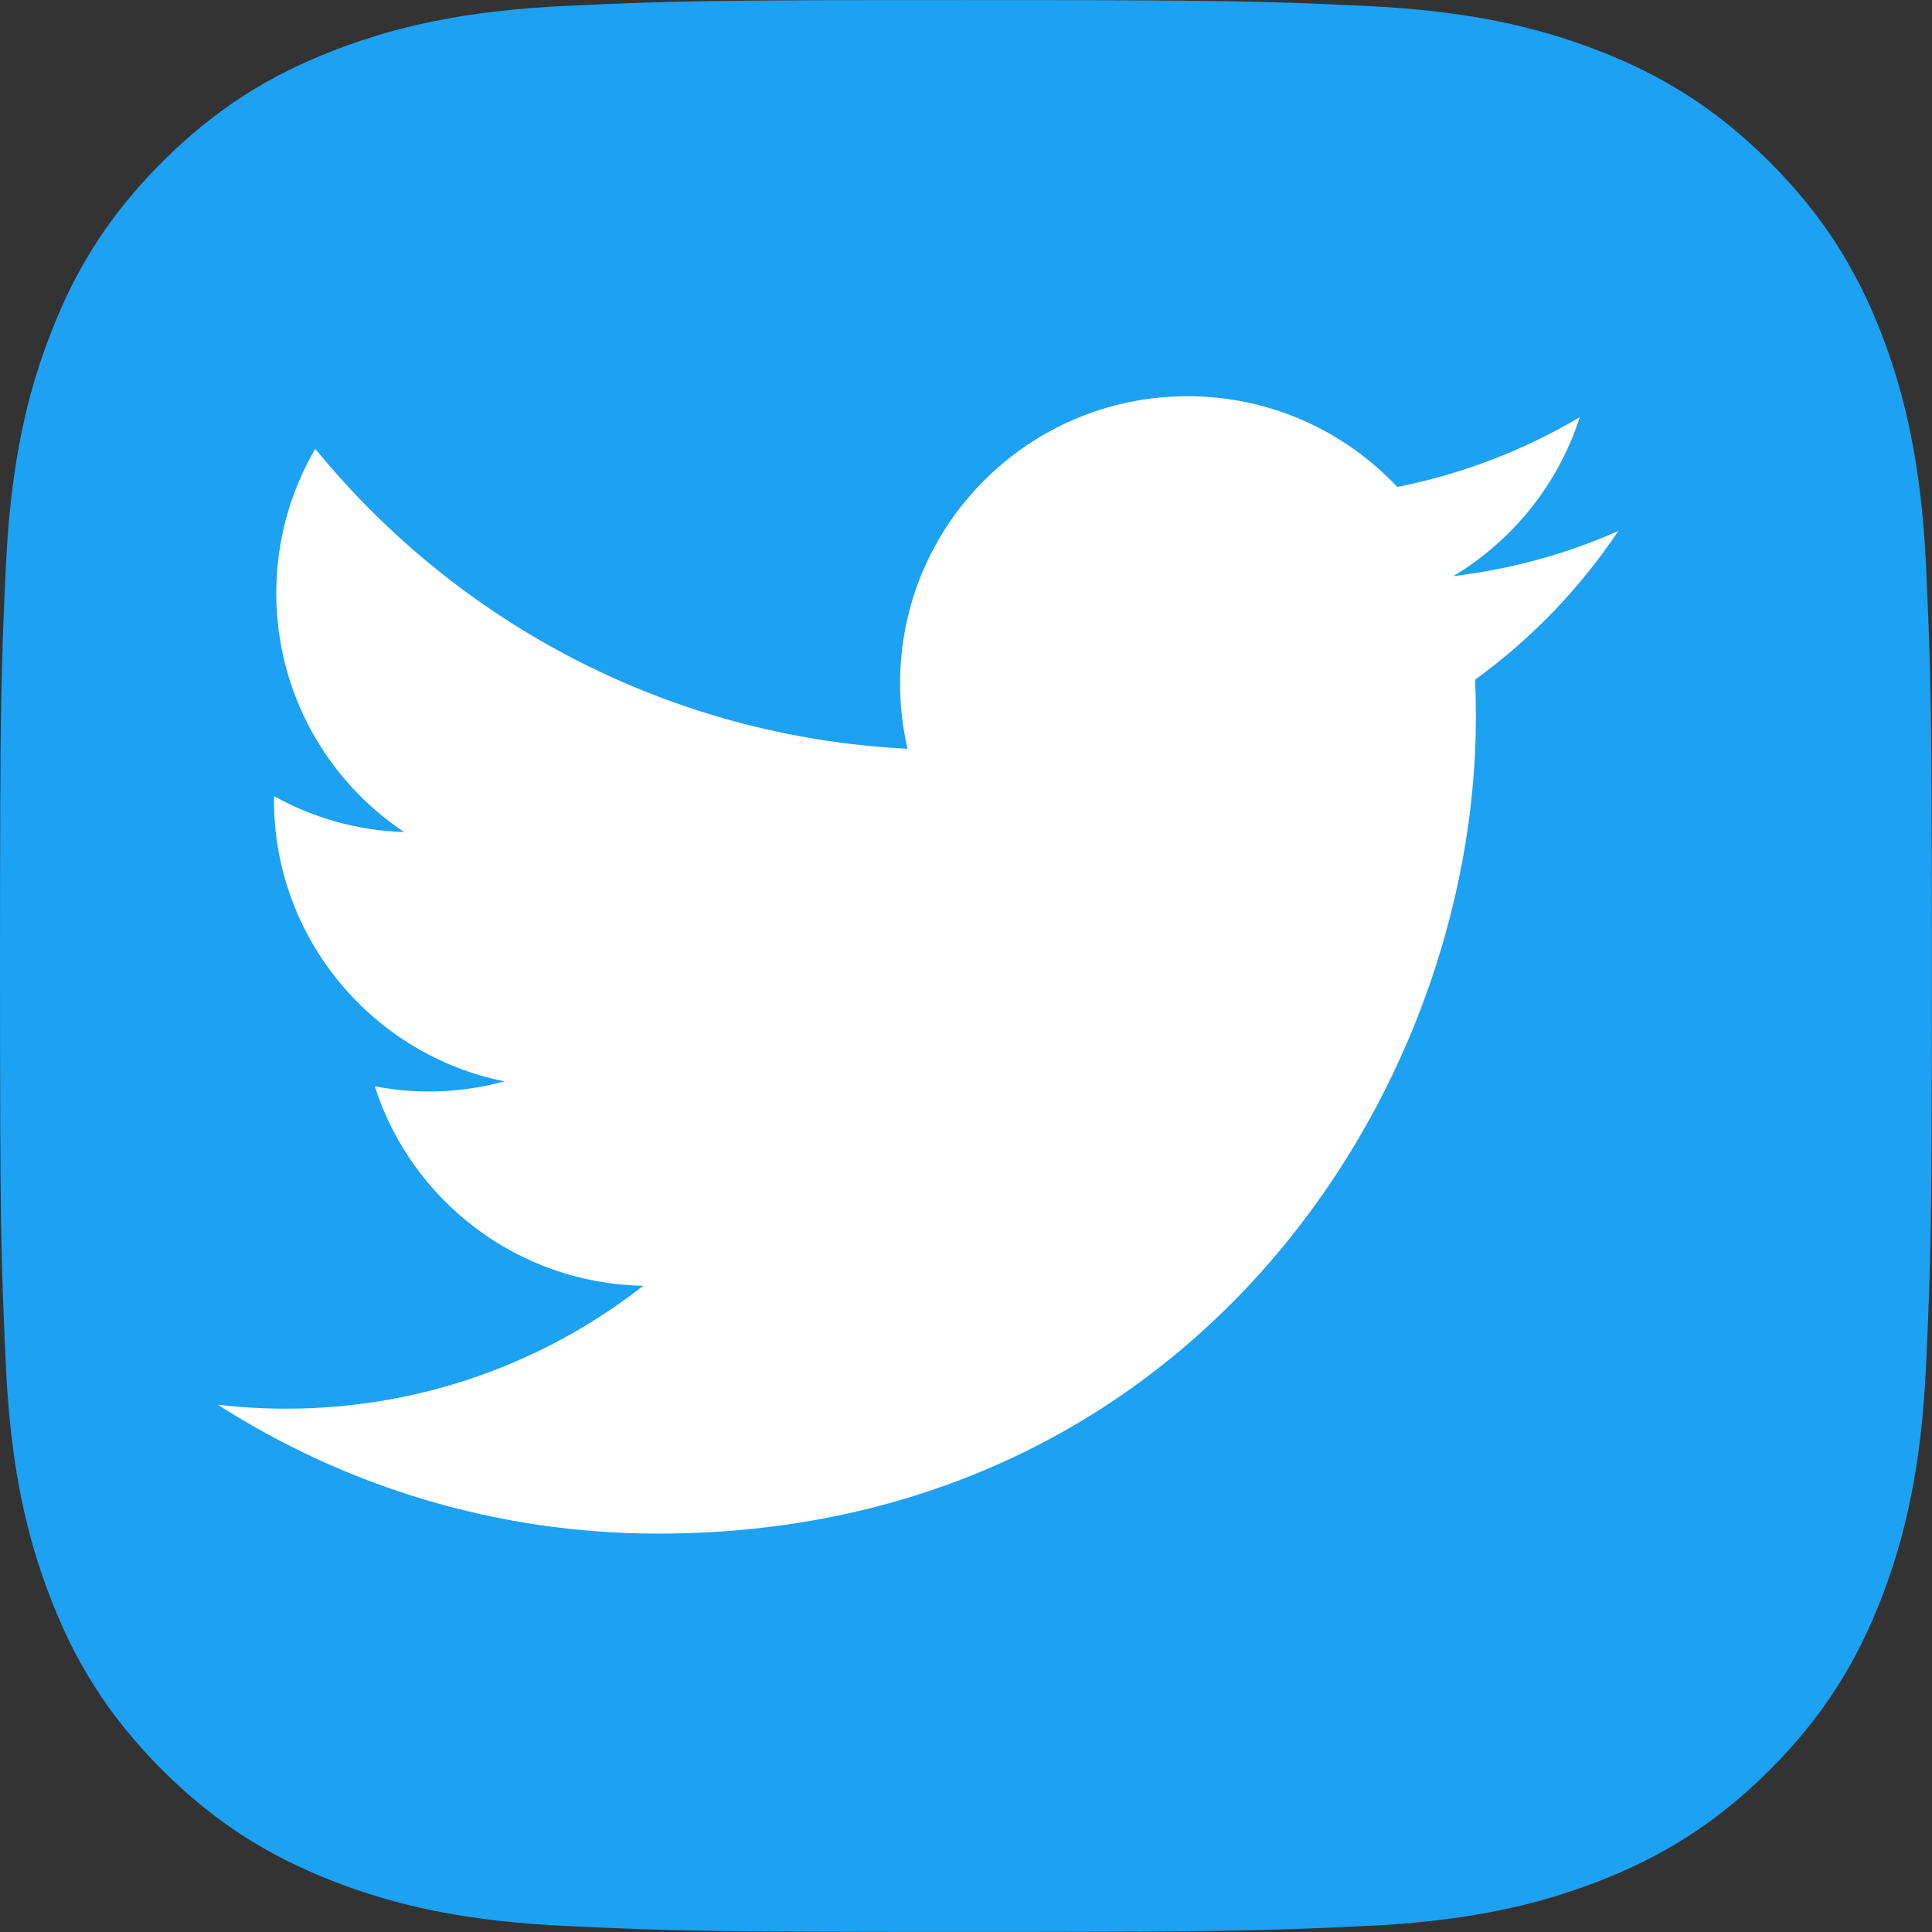
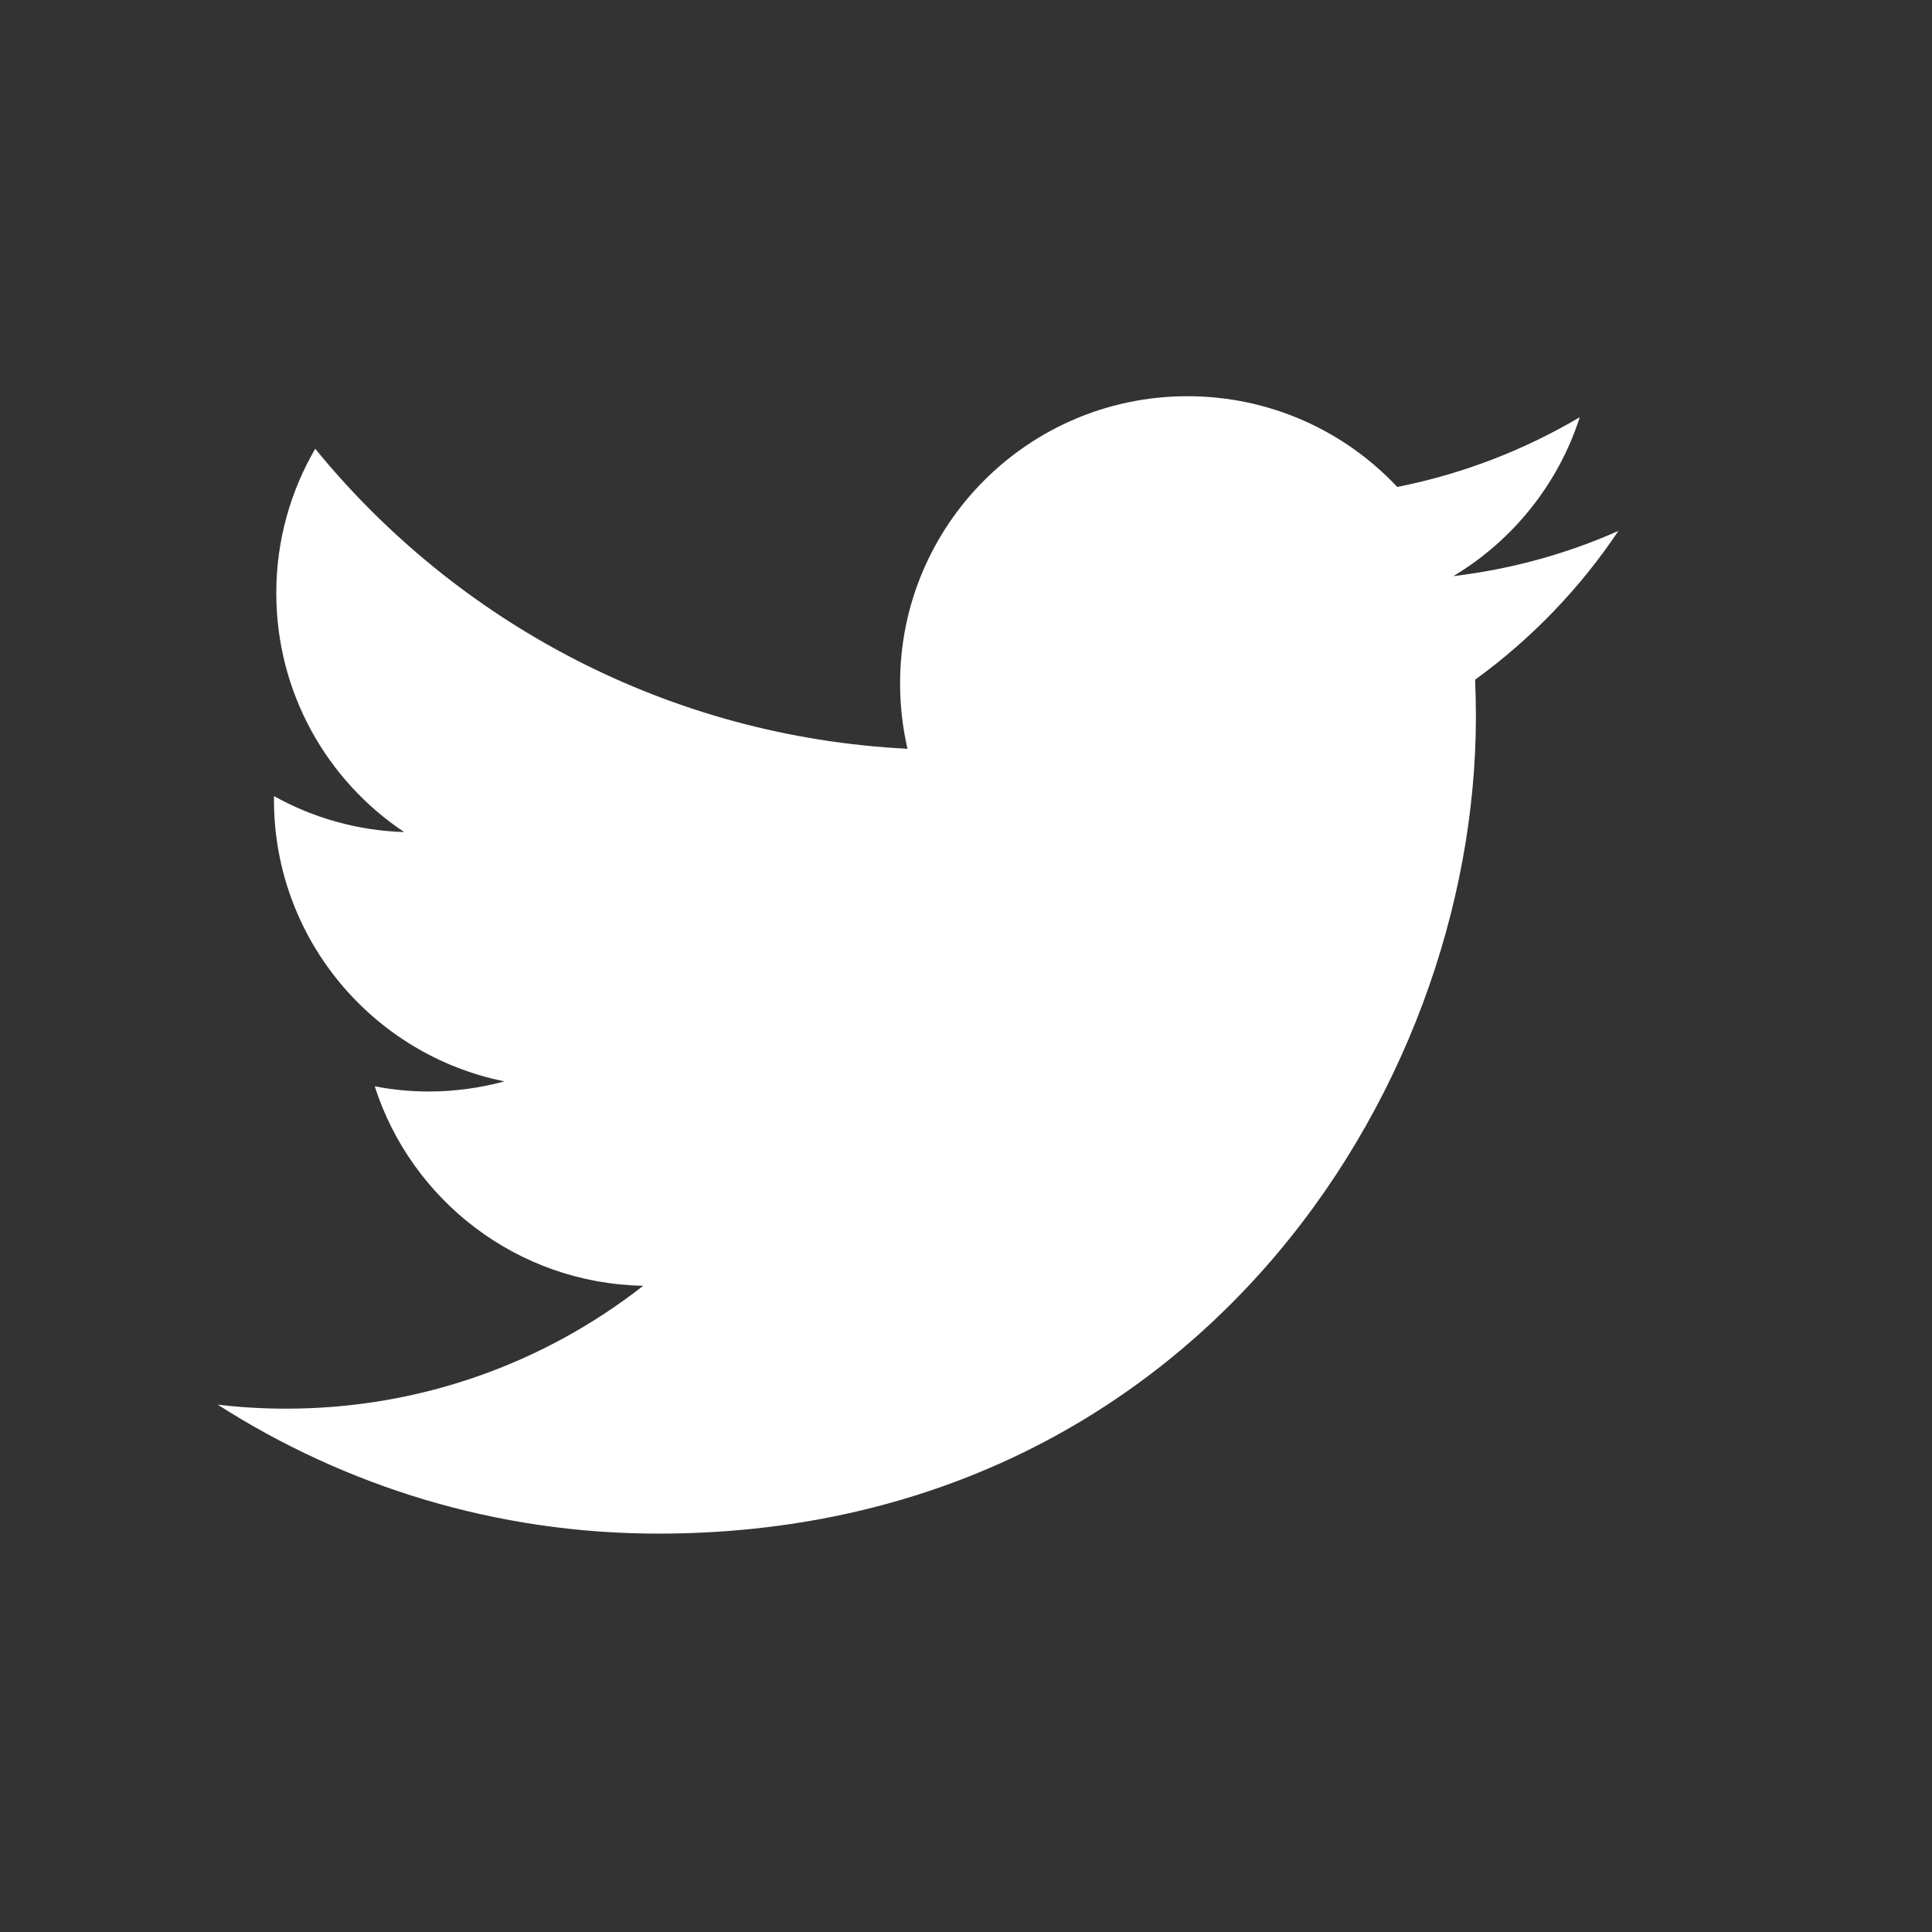
<svg xmlns="http://www.w3.org/2000/svg" xmlns:xlink="http://www.w3.org/1999/xlink" version="1.1" x="0px" y="0px" width="25px" height="25px" viewBox="2.621 2.049 25 25" enable-background="new 2.621 2.049 25 25" xml:space="preserve">
  <rect x="2.621" y="2.049" width="25" height="25" fill="#333333" stroke="none" />
  <defs>
</defs>
  <g>
    <defs>
-       <path id="SVGID_1_" d="M9.967,2.124c-1.33,0.06-2.239,0.271-3.034,0.581C6.111,3.024,5.414,3.452,4.719,4.146    C4.024,4.842,3.596,5.539,3.278,6.361c-0.31,0.795-0.521,1.704-0.582,3.034c-0.061,1.333-0.075,1.759-0.075,5.154    c0,3.395,0.014,3.82,0.075,5.154c0.061,1.33,0.272,2.238,0.582,3.033c0.318,0.822,0.746,1.52,1.441,2.215    c0.695,0.694,1.392,1.121,2.214,1.441c0.795,0.31,1.704,0.521,3.034,0.58c1.334,0.063,1.759,0.076,5.154,0.076    c3.396,0,3.819-0.014,5.153-0.076c1.33-0.06,2.24-0.271,3.035-0.58c0.821-0.32,1.519-0.747,2.213-1.441    c0.695-0.695,1.123-1.393,1.442-2.215c0.308-0.795,0.521-1.703,0.581-3.033c0.061-1.334,0.075-1.76,0.075-5.154    c0-3.395-0.015-3.821-0.075-5.154c-0.061-1.33-0.273-2.239-0.581-3.034c-0.319-0.822-0.747-1.519-1.442-2.214    c-0.694-0.694-1.392-1.123-2.213-1.441c-0.795-0.31-1.705-0.521-3.035-0.581c-1.334-0.062-1.758-0.075-5.153-0.075    C11.726,2.049,11.301,2.063,9.967,2.124" />
-     </defs>
+       </defs>
    <clipPath id="SVGID_2_">
      <use xlink:href="#SVGID_1_" overflow="visible" />
    </clipPath>
-     <rect clip-path="url(#SVGID_2_)" fill-rule="evenodd" clip-rule="evenodd" fill="#1DA1F2" width="29" height="29" />
  </g>
  <path fill-rule="evenodd" clip-rule="evenodd" fill="#FFFFFF" d="M23.563,8.919c-0.666,0.296-1.384,0.495-2.136,0.585  c0.768-0.46,1.357-1.188,1.636-2.056c-0.72,0.425-1.515,0.735-2.362,0.902c-0.678-0.723-1.645-1.174-2.714-1.174  c-2.054,0-3.719,1.664-3.719,3.715c0,0.291,0.033,0.575,0.096,0.847c-3.09-0.155-5.831-1.634-7.664-3.882  c-0.32,0.549-0.504,1.187-0.504,1.867c0,1.289,0.656,2.427,1.655,3.093c-0.61-0.019-1.183-0.186-1.684-0.465  c-0.001,0.016-0.001,0.031-0.001,0.048c0,1.799,1.282,3.301,2.983,3.643c-0.312,0.084-0.641,0.131-0.98,0.131  c-0.24,0-0.473-0.024-0.699-0.067c0.473,1.476,1.846,2.55,3.474,2.581c-1.273,0.996-2.877,1.59-4.619,1.59  c-0.3,0-0.596-0.017-0.887-0.052c1.646,1.054,3.6,1.669,5.7,1.669c6.84,0,10.581-5.662,10.581-10.571  c0-0.161-0.004-0.321-0.01-0.479C22.434,10.318,23.064,9.665,23.563,8.919" />
</svg>